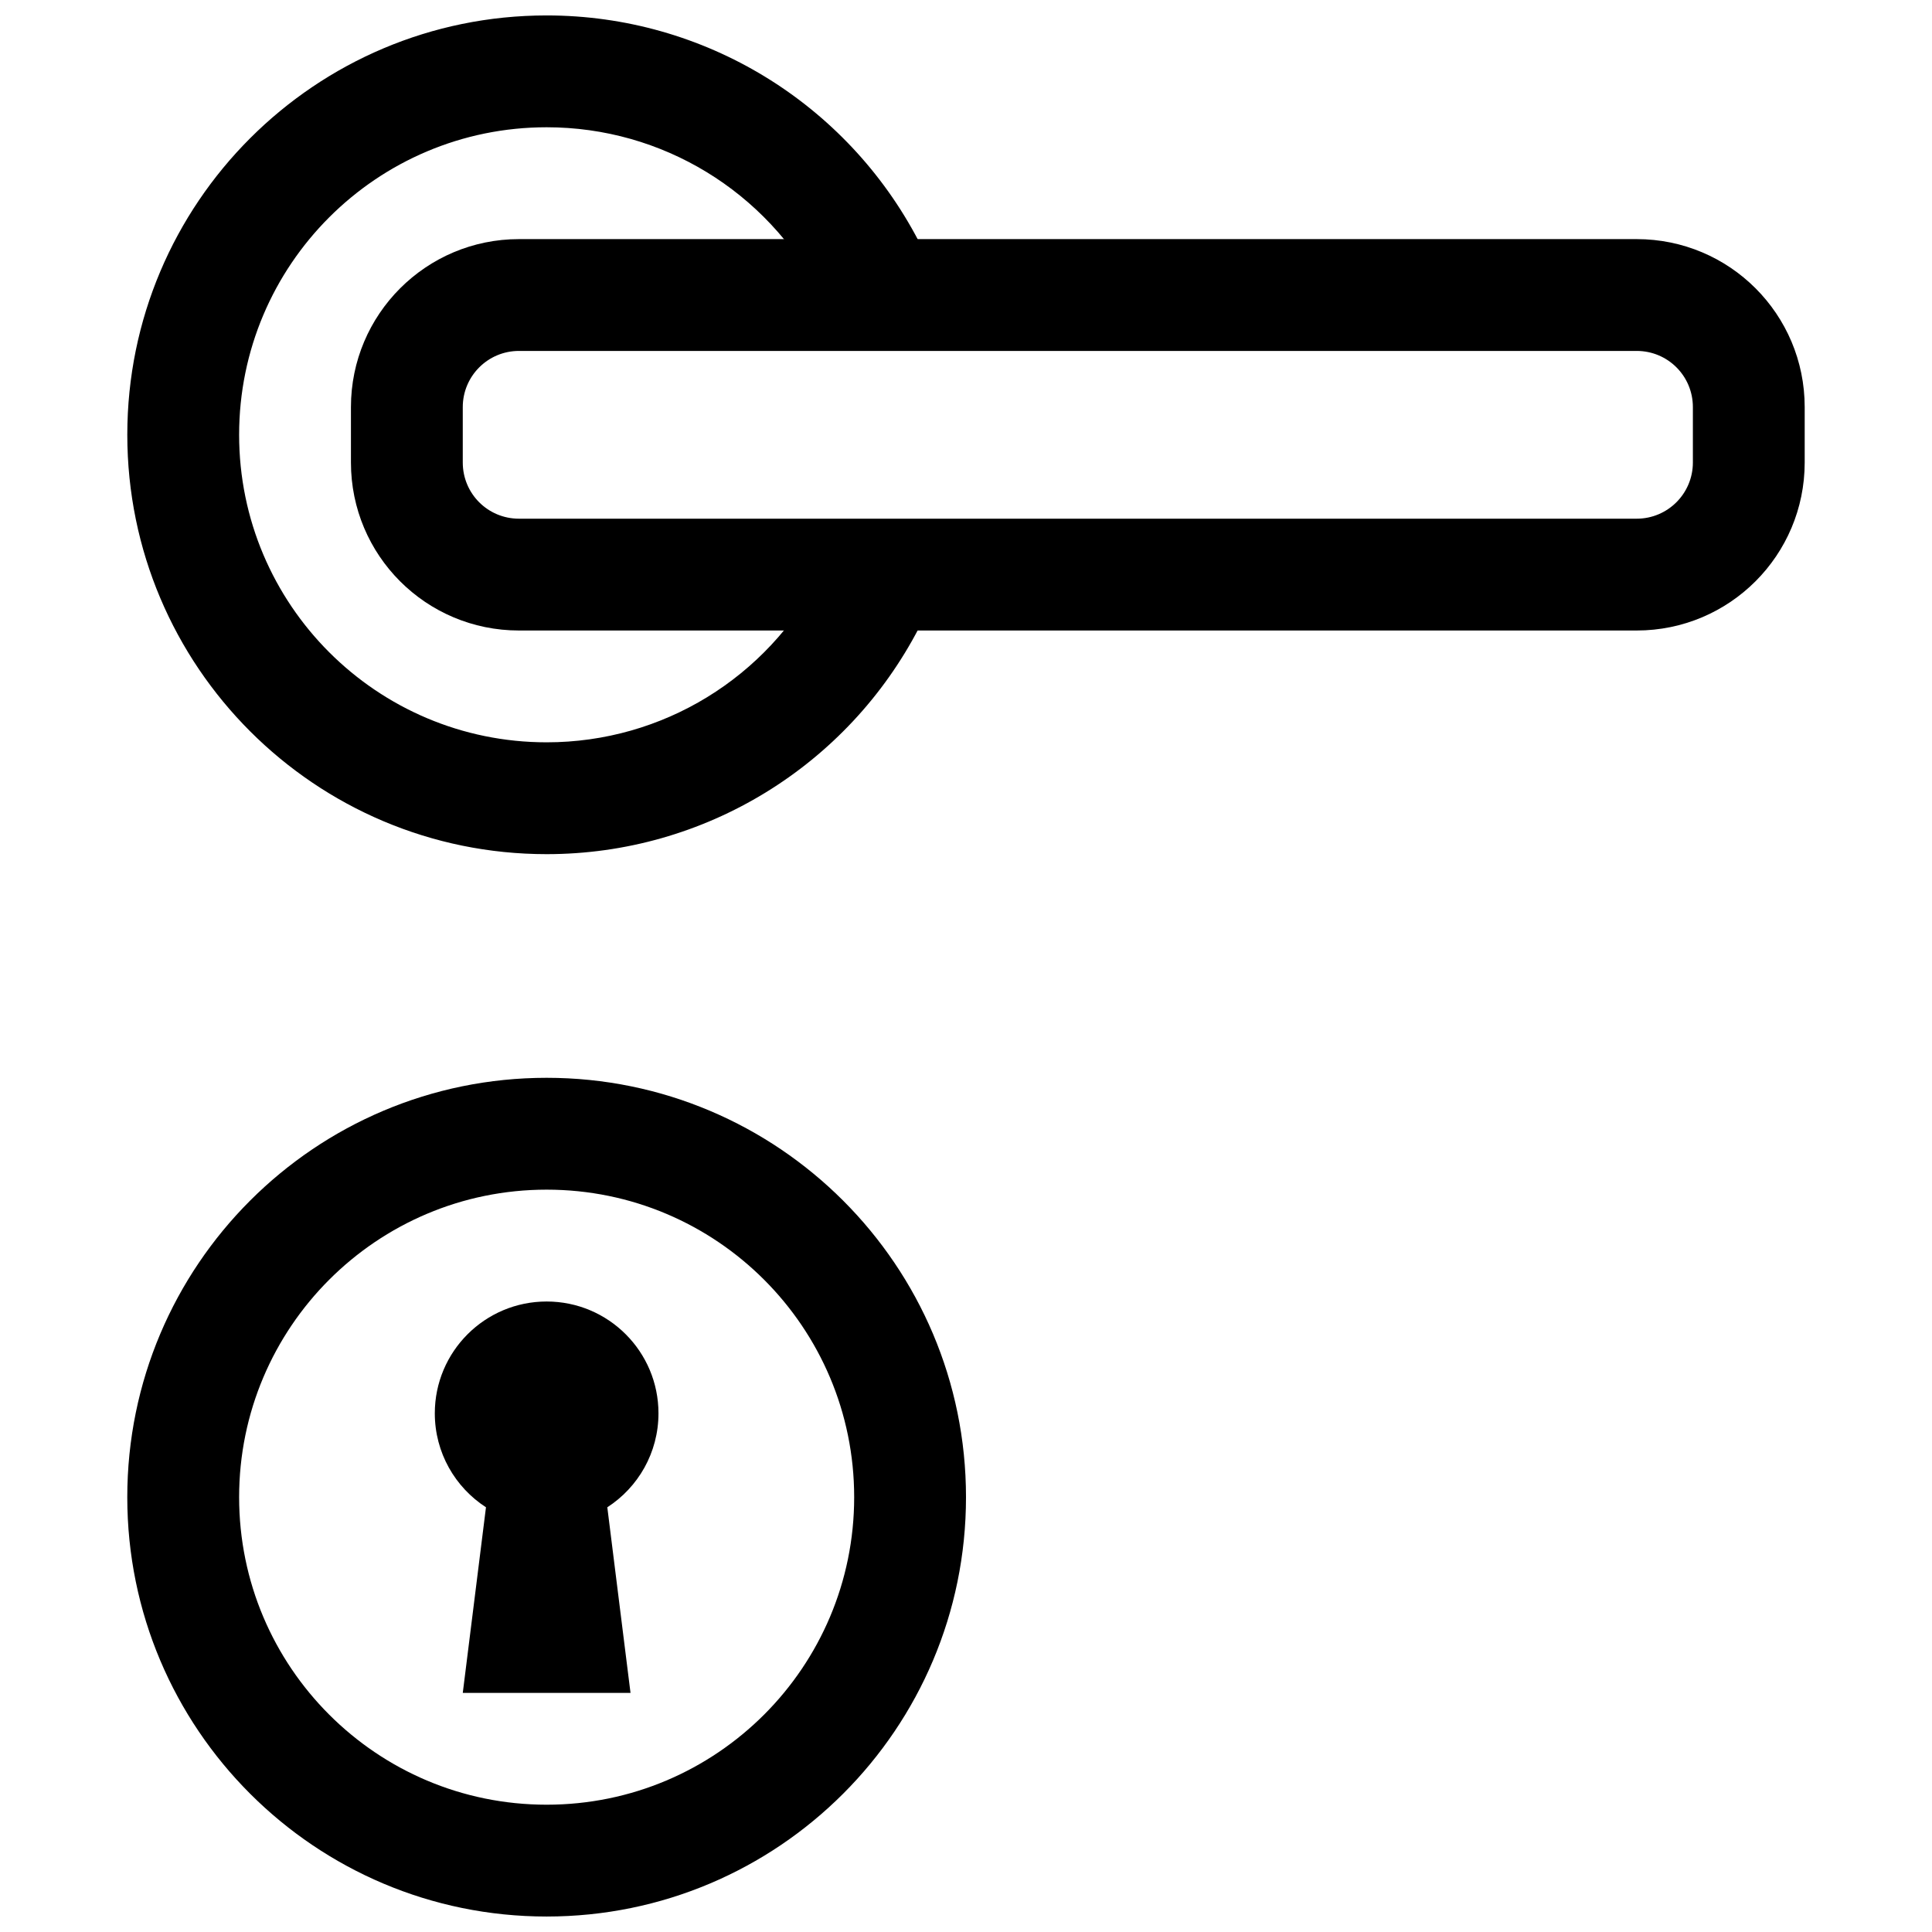
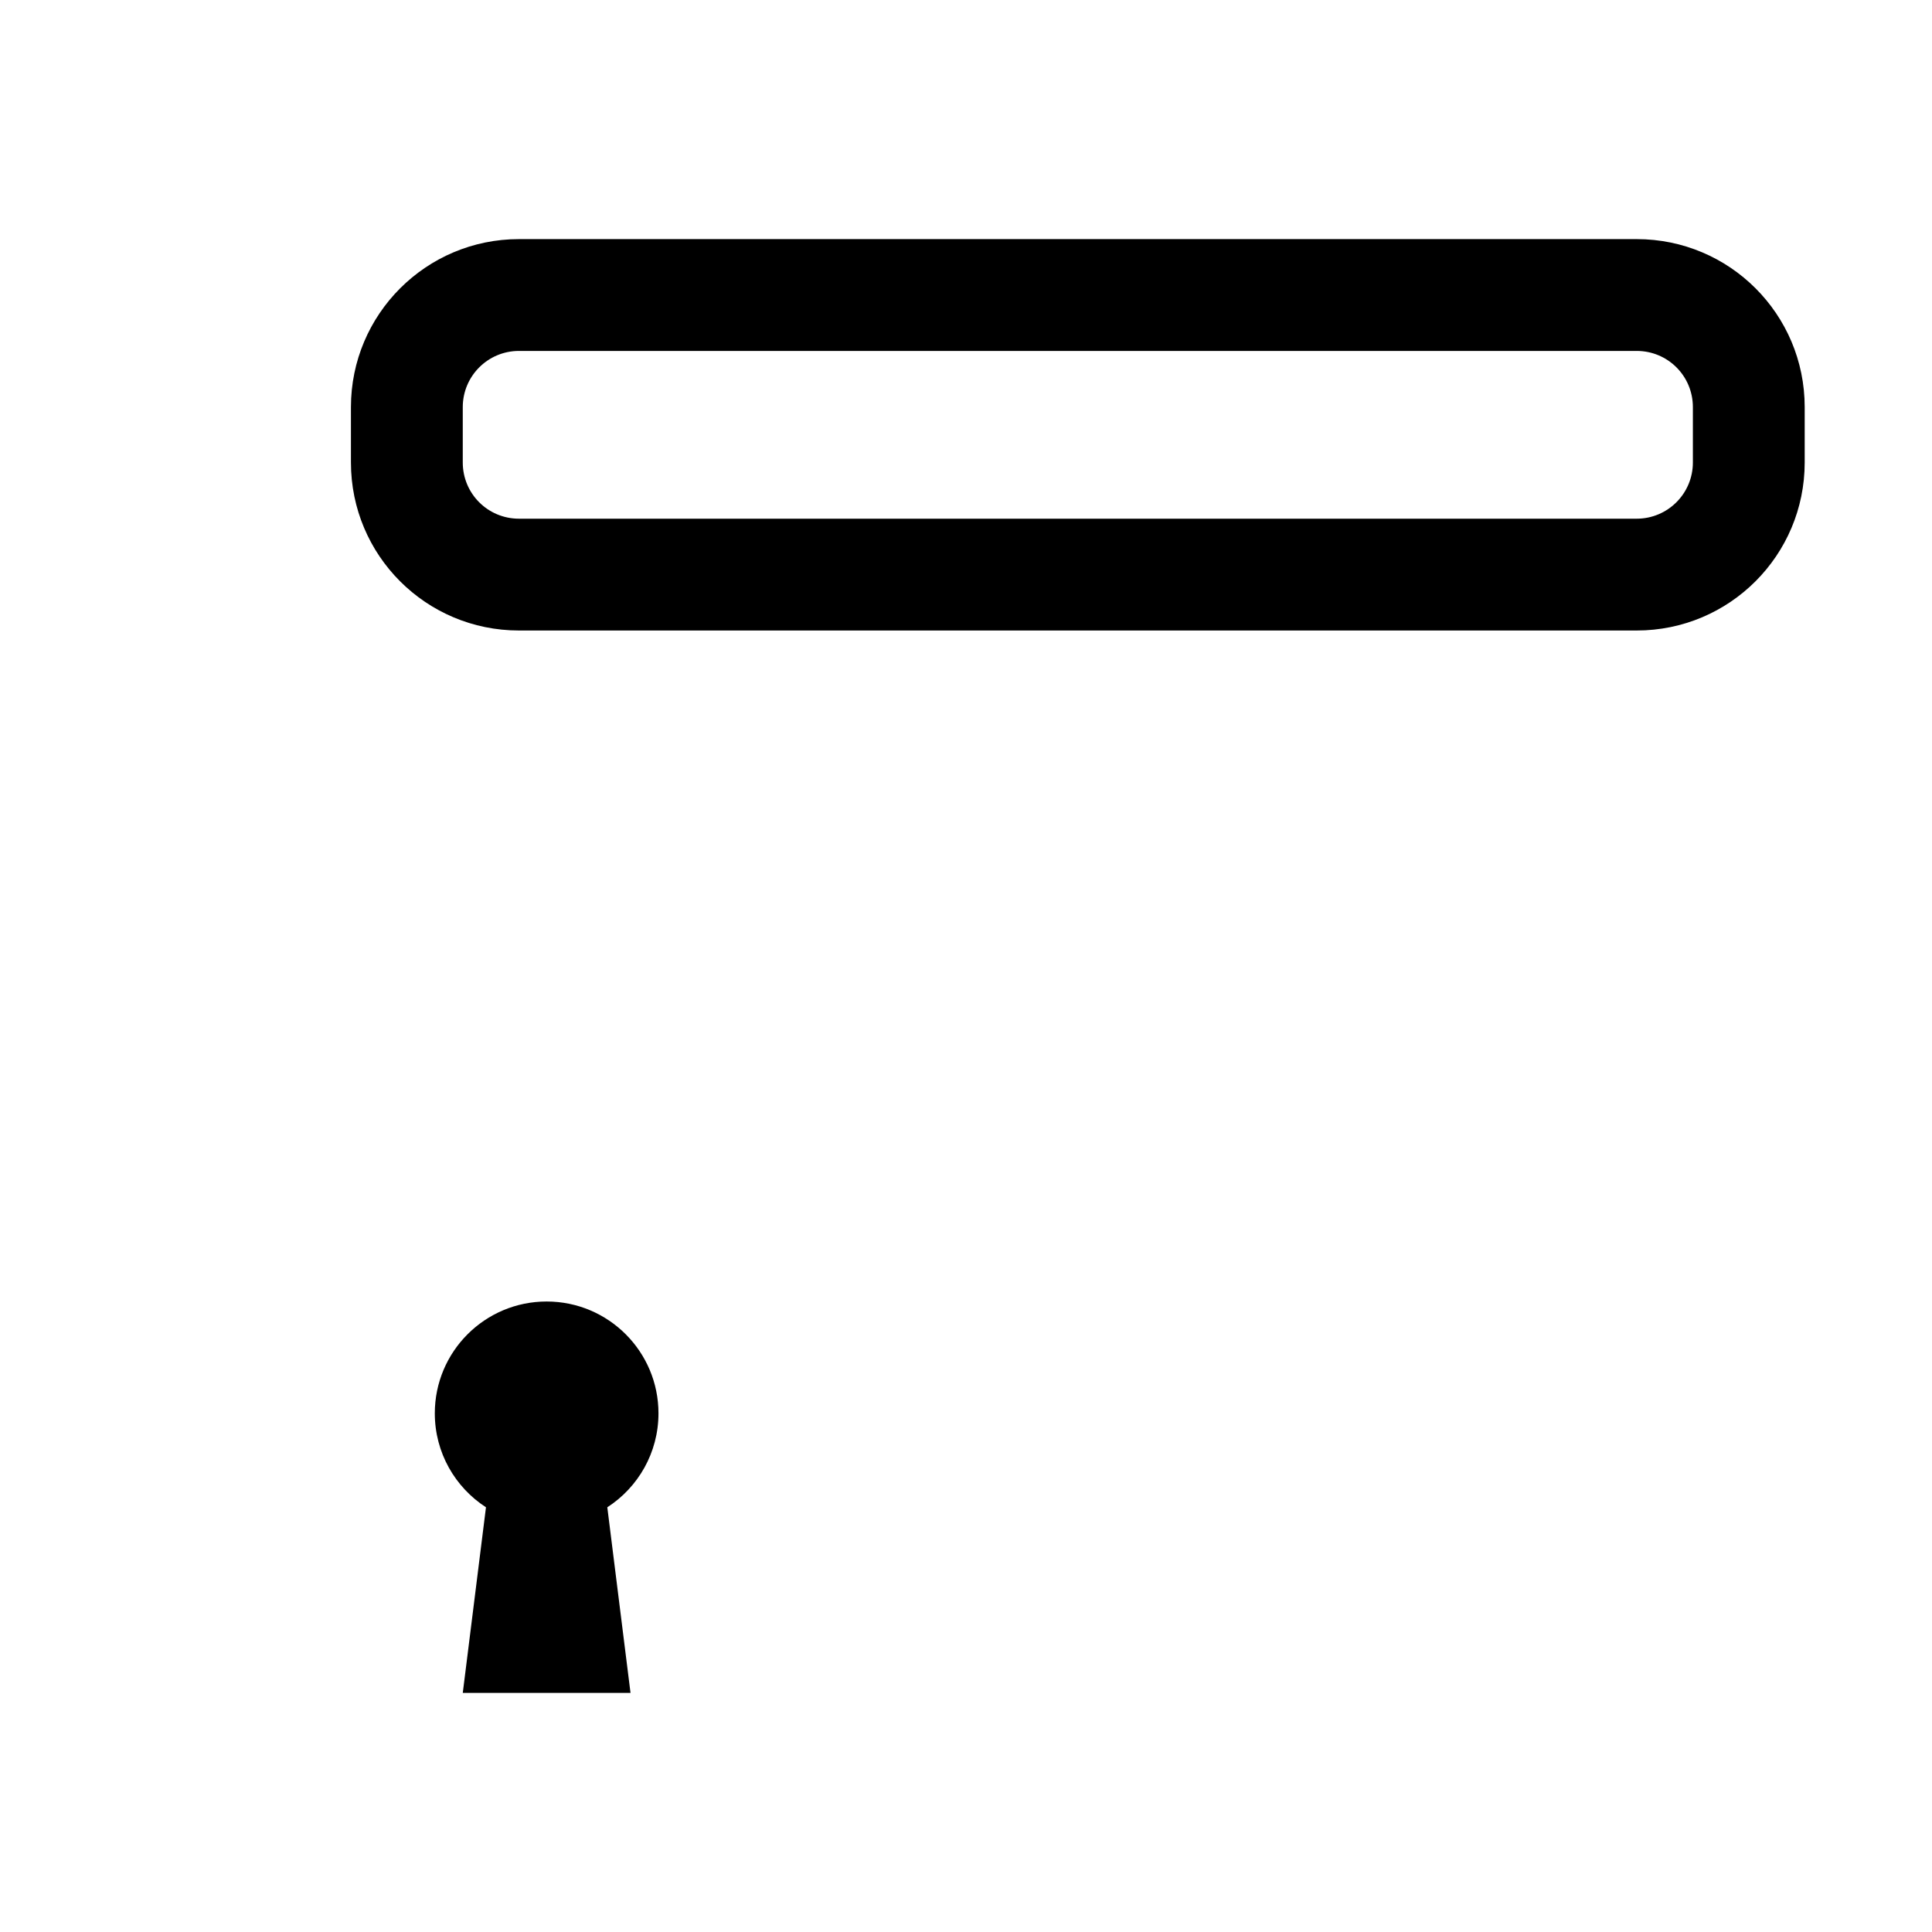
<svg xmlns="http://www.w3.org/2000/svg" width="800px" height="800px" version="1.1" viewBox="144 144 512 512">
  <defs>
    <clipPath id="a">
      <path d="m177 148.09h223v503.81h-223z" />
    </clipPath>
  </defs>
  <g clip-path="url(#a)">
-     <path d="m400 540.77c0-61.379-49.758-111.14-111.14-111.14-61.379 0-111.13 49.758-111.13 111.14 0 61.379 49.754 111.13 111.13 111.13 61.379 0 111.14-49.754 111.14-111.13zm-192.63 0c0-45.012 36.488-81.5 81.496-81.5 45.012 0 81.5 36.488 81.5 81.5 0 45.008-36.488 81.496-81.5 81.496-45.008 0-81.496-36.488-81.496-81.496zm81.496-392.68c-61.379 0-111.13 49.758-111.13 111.13 0 61.379 49.754 111.14 111.13 111.14 41.941 0 79.723-23.449 98.695-60.004 3.769-7.262 0.938-16.207-6.324-19.977-7.266-3.769-16.211-0.938-19.98 6.324-13.922 26.828-41.625 44.02-72.391 44.02-45.008 0-81.496-36.488-81.496-81.5 0-45.008 36.488-81.496 81.496-81.496 30.676 0 58.309 17.086 72.273 43.789 3.793 7.254 12.746 10.059 20 6.266 7.25-3.793 10.055-12.746 6.262-20-19.031-36.383-56.719-59.691-98.535-59.691z" fill-rule="evenodd" />
-   </g>
+     </g>
  <path d="m281.53 237h296.21c8.246 0 14.891 6.637 14.891 14.891v14.676c0 8.227-6.664 14.891-14.891 14.891h-296.21c-8.246 0-14.891-6.637-14.891-14.891v-14.676c0-8.227 6.66-14.891 14.891-14.891zm-44.527 29.566c0 24.629 19.922 44.523 44.527 44.523h296.21c24.598 0 44.523-19.93 44.523-44.523v-14.676c0-24.629-19.918-44.523-44.523-44.523h-296.21c-24.598 0-44.527 19.93-44.527 44.523zm67.941 276.88c8.16-5.277 13.559-14.457 13.559-24.898 0-16.367-13.27-29.637-29.637-29.637-16.367 0-29.637 13.27-29.637 29.637 0 10.441 5.402 19.621 13.559 24.898l-6.148 49.191h44.453z" fill-rule="evenodd" />
</svg>